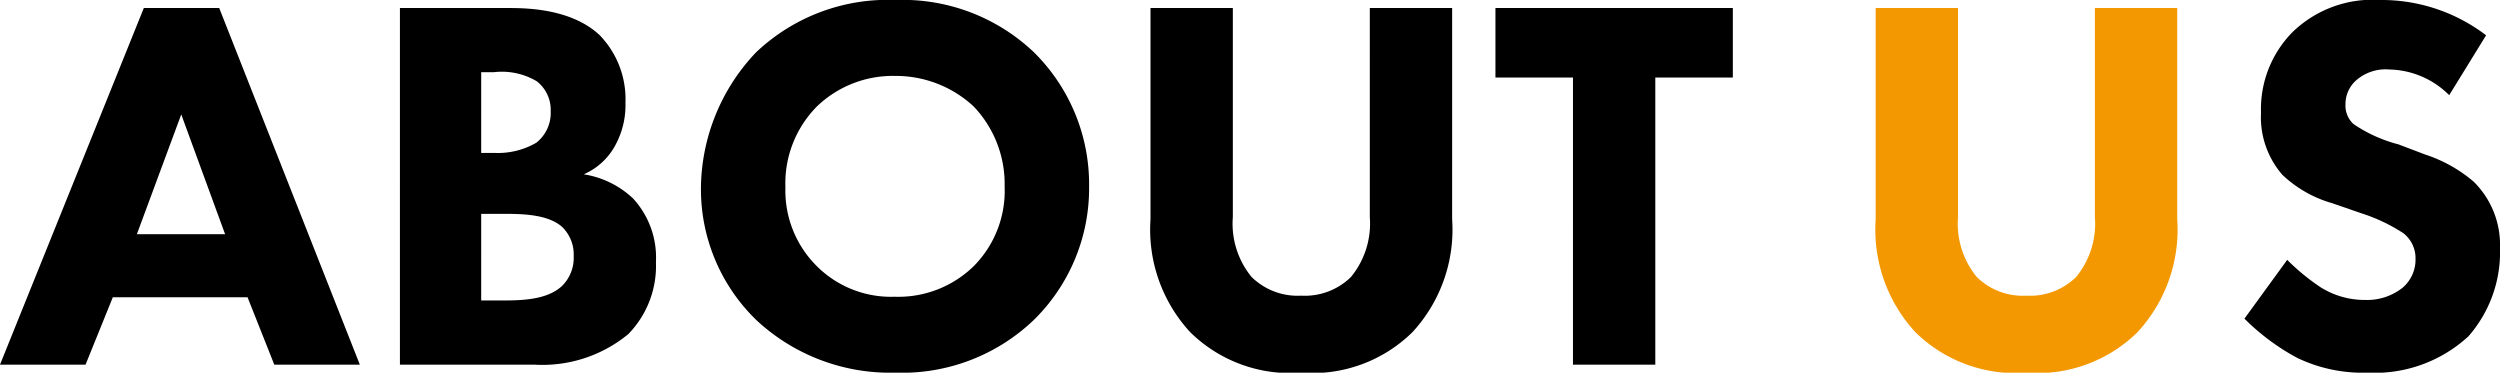
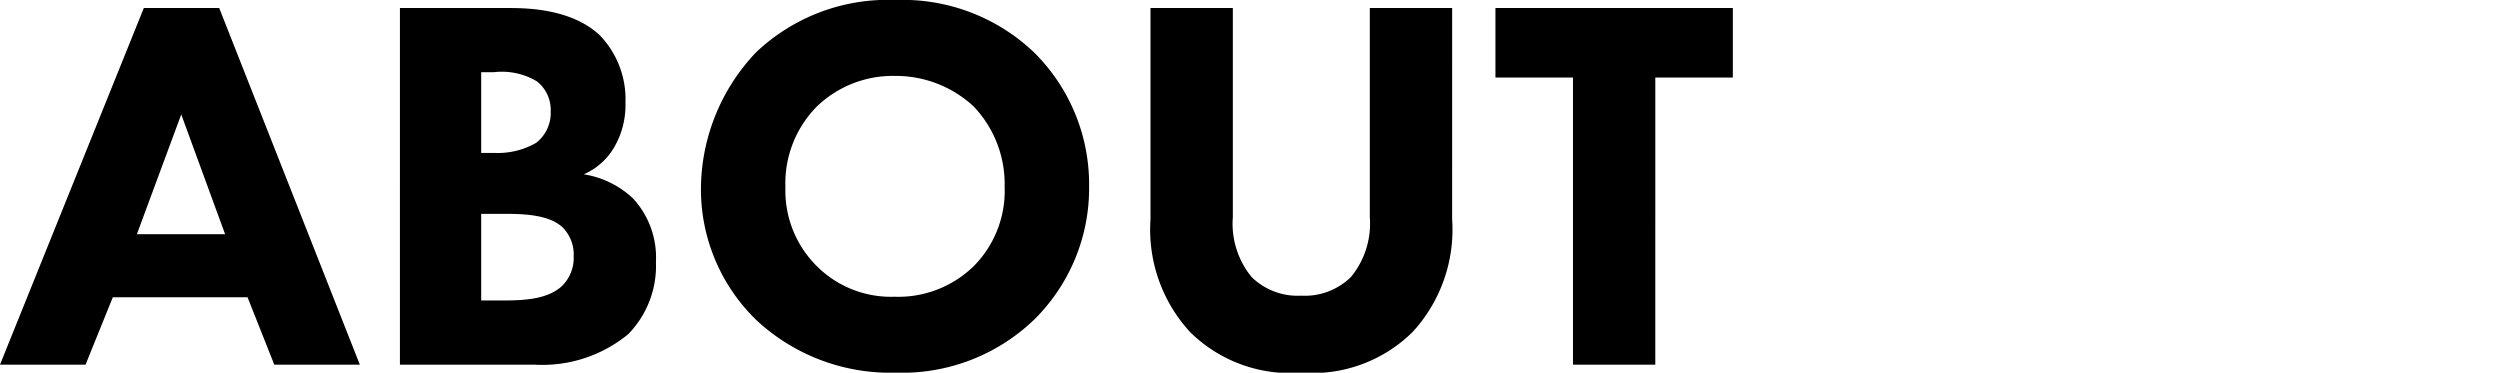
<svg xmlns="http://www.w3.org/2000/svg" width="140.276" height="20.91" viewBox="0 0 140.276 20.91">
  <g id="グループ_7567" data-name="グループ 7567" transform="translate(16758.309 -739.54)">
-     <path id="パス_26251" data-name="パス 26251" d="M8.46-20.01H3.84V-8.28A4.72,4.72,0,0,1,2.79-4.92,3.69,3.69,0,0,1,0-3.87,3.69,3.69,0,0,1-2.79-4.92,4.72,4.72,0,0,1-3.84-8.28V-20.01H-8.46V-8.16A8.489,8.489,0,0,0-6.24-1.83,7.994,7.994,0,0,0,0,.45,7.994,7.994,0,0,0,6.24-1.83,8.489,8.489,0,0,0,8.46-8.16Z" transform="translate(-16644.604 760)" fill="#f39800" />
    <path id="パス_26253" data-name="パス 26253" d="M-33.315,0h4.8l-7.89-20.01h-4.23L-48.705,0h4.8l1.53-3.78h7.56Zm-7.71-7.32,2.49-6.72,2.46,6.72Zm14.76-12.69V0h7.53a7.582,7.582,0,0,0,5.28-1.71A5.475,5.475,0,0,0-11.9-5.76a4.883,4.883,0,0,0-1.29-3.57,5.211,5.211,0,0,0-2.76-1.35,3.666,3.666,0,0,0,1.68-1.47,4.7,4.7,0,0,0,.66-2.55,5.163,5.163,0,0,0-1.44-3.78c-1.56-1.47-4.02-1.53-5.1-1.53Zm4.56,3.6h.72a3.841,3.841,0,0,1,2.4.51,2.039,2.039,0,0,1,.78,1.68,2.124,2.124,0,0,1-.81,1.77,4.288,4.288,0,0,1-2.34.57h-.75Zm0,7.95h1.26c.93,0,2.49,0,3.3.75a2.152,2.152,0,0,1,.63,1.62,2.211,2.211,0,0,1-.66,1.68c-.84.78-2.25.81-3.42.81h-1.11Zm23.25-12a10.734,10.734,0,0,0-7.83,2.94,11.172,11.172,0,0,0-3.09,7.59,10.218,10.218,0,0,0,3.12,7.44A11.012,11.012,0,0,0,1.545.45a10.685,10.685,0,0,0,7.74-2.94,10.346,10.346,0,0,0,3.12-7.5,10.411,10.411,0,0,0-3.12-7.56A10.691,10.691,0,0,0,1.545-20.46Zm-.03,4.26a6.418,6.418,0,0,1,4.41,1.71,6.307,6.307,0,0,1,1.74,4.5,5.992,5.992,0,0,1-1.74,4.47,6.059,6.059,0,0,1-4.44,1.71,5.885,5.885,0,0,1-4.29-1.65,5.97,5.97,0,0,1-1.83-4.5,6.13,6.13,0,0,1,1.77-4.53A6.141,6.141,0,0,1,1.515-16.2Zm31.26-3.81h-4.62V-8.28A4.72,4.72,0,0,1,27.1-4.92a3.69,3.69,0,0,1-2.79,1.05,3.69,3.69,0,0,1-2.79-1.05,4.72,4.72,0,0,1-1.05-3.36V-20.01h-4.62V-8.16a8.489,8.489,0,0,0,2.22,6.33A7.994,7.994,0,0,0,24.315.45a7.994,7.994,0,0,0,6.24-2.28,8.489,8.489,0,0,0,2.22-6.33Zm15.75,3.9v-3.9H35.205v3.9h4.35V0h4.62V-16.11Z" transform="translate(-16709.604 760)" />
-     <path id="パス_26252" data-name="パス 26252" d="M6.33-18.48A9.672,9.672,0,0,0,.39-20.46a6.444,6.444,0,0,0-4.95,1.83,6.151,6.151,0,0,0-1.74,4.5,4.92,4.92,0,0,0,1.2,3.48A6.736,6.736,0,0,0-2.31-9.06l1.65.57A9.773,9.773,0,0,1,1.68-7.38a1.764,1.764,0,0,1,.69,1.44,2.07,2.07,0,0,1-.72,1.62,3.2,3.2,0,0,1-2.1.69,4.648,4.648,0,0,1-2.52-.72A12.252,12.252,0,0,1-4.83-5.88l-2.4,3.3A12.727,12.727,0,0,0-4.29-.39,8.479,8.479,0,0,0-.33.45,7.754,7.754,0,0,0,5.34-1.59,7.172,7.172,0,0,0,7.11-6.54a4.99,4.99,0,0,0-1.47-3.72,8.025,8.025,0,0,0-2.73-1.53l-1.5-.57A8.041,8.041,0,0,1-1.11-13.5a1.4,1.4,0,0,1-.45-1.11,1.789,1.789,0,0,1,.51-1.26A2.5,2.5,0,0,1,.9-16.56a4.873,4.873,0,0,1,3.36,1.44Z" transform="translate(-16625.143 760)" />
  </g>
</svg>